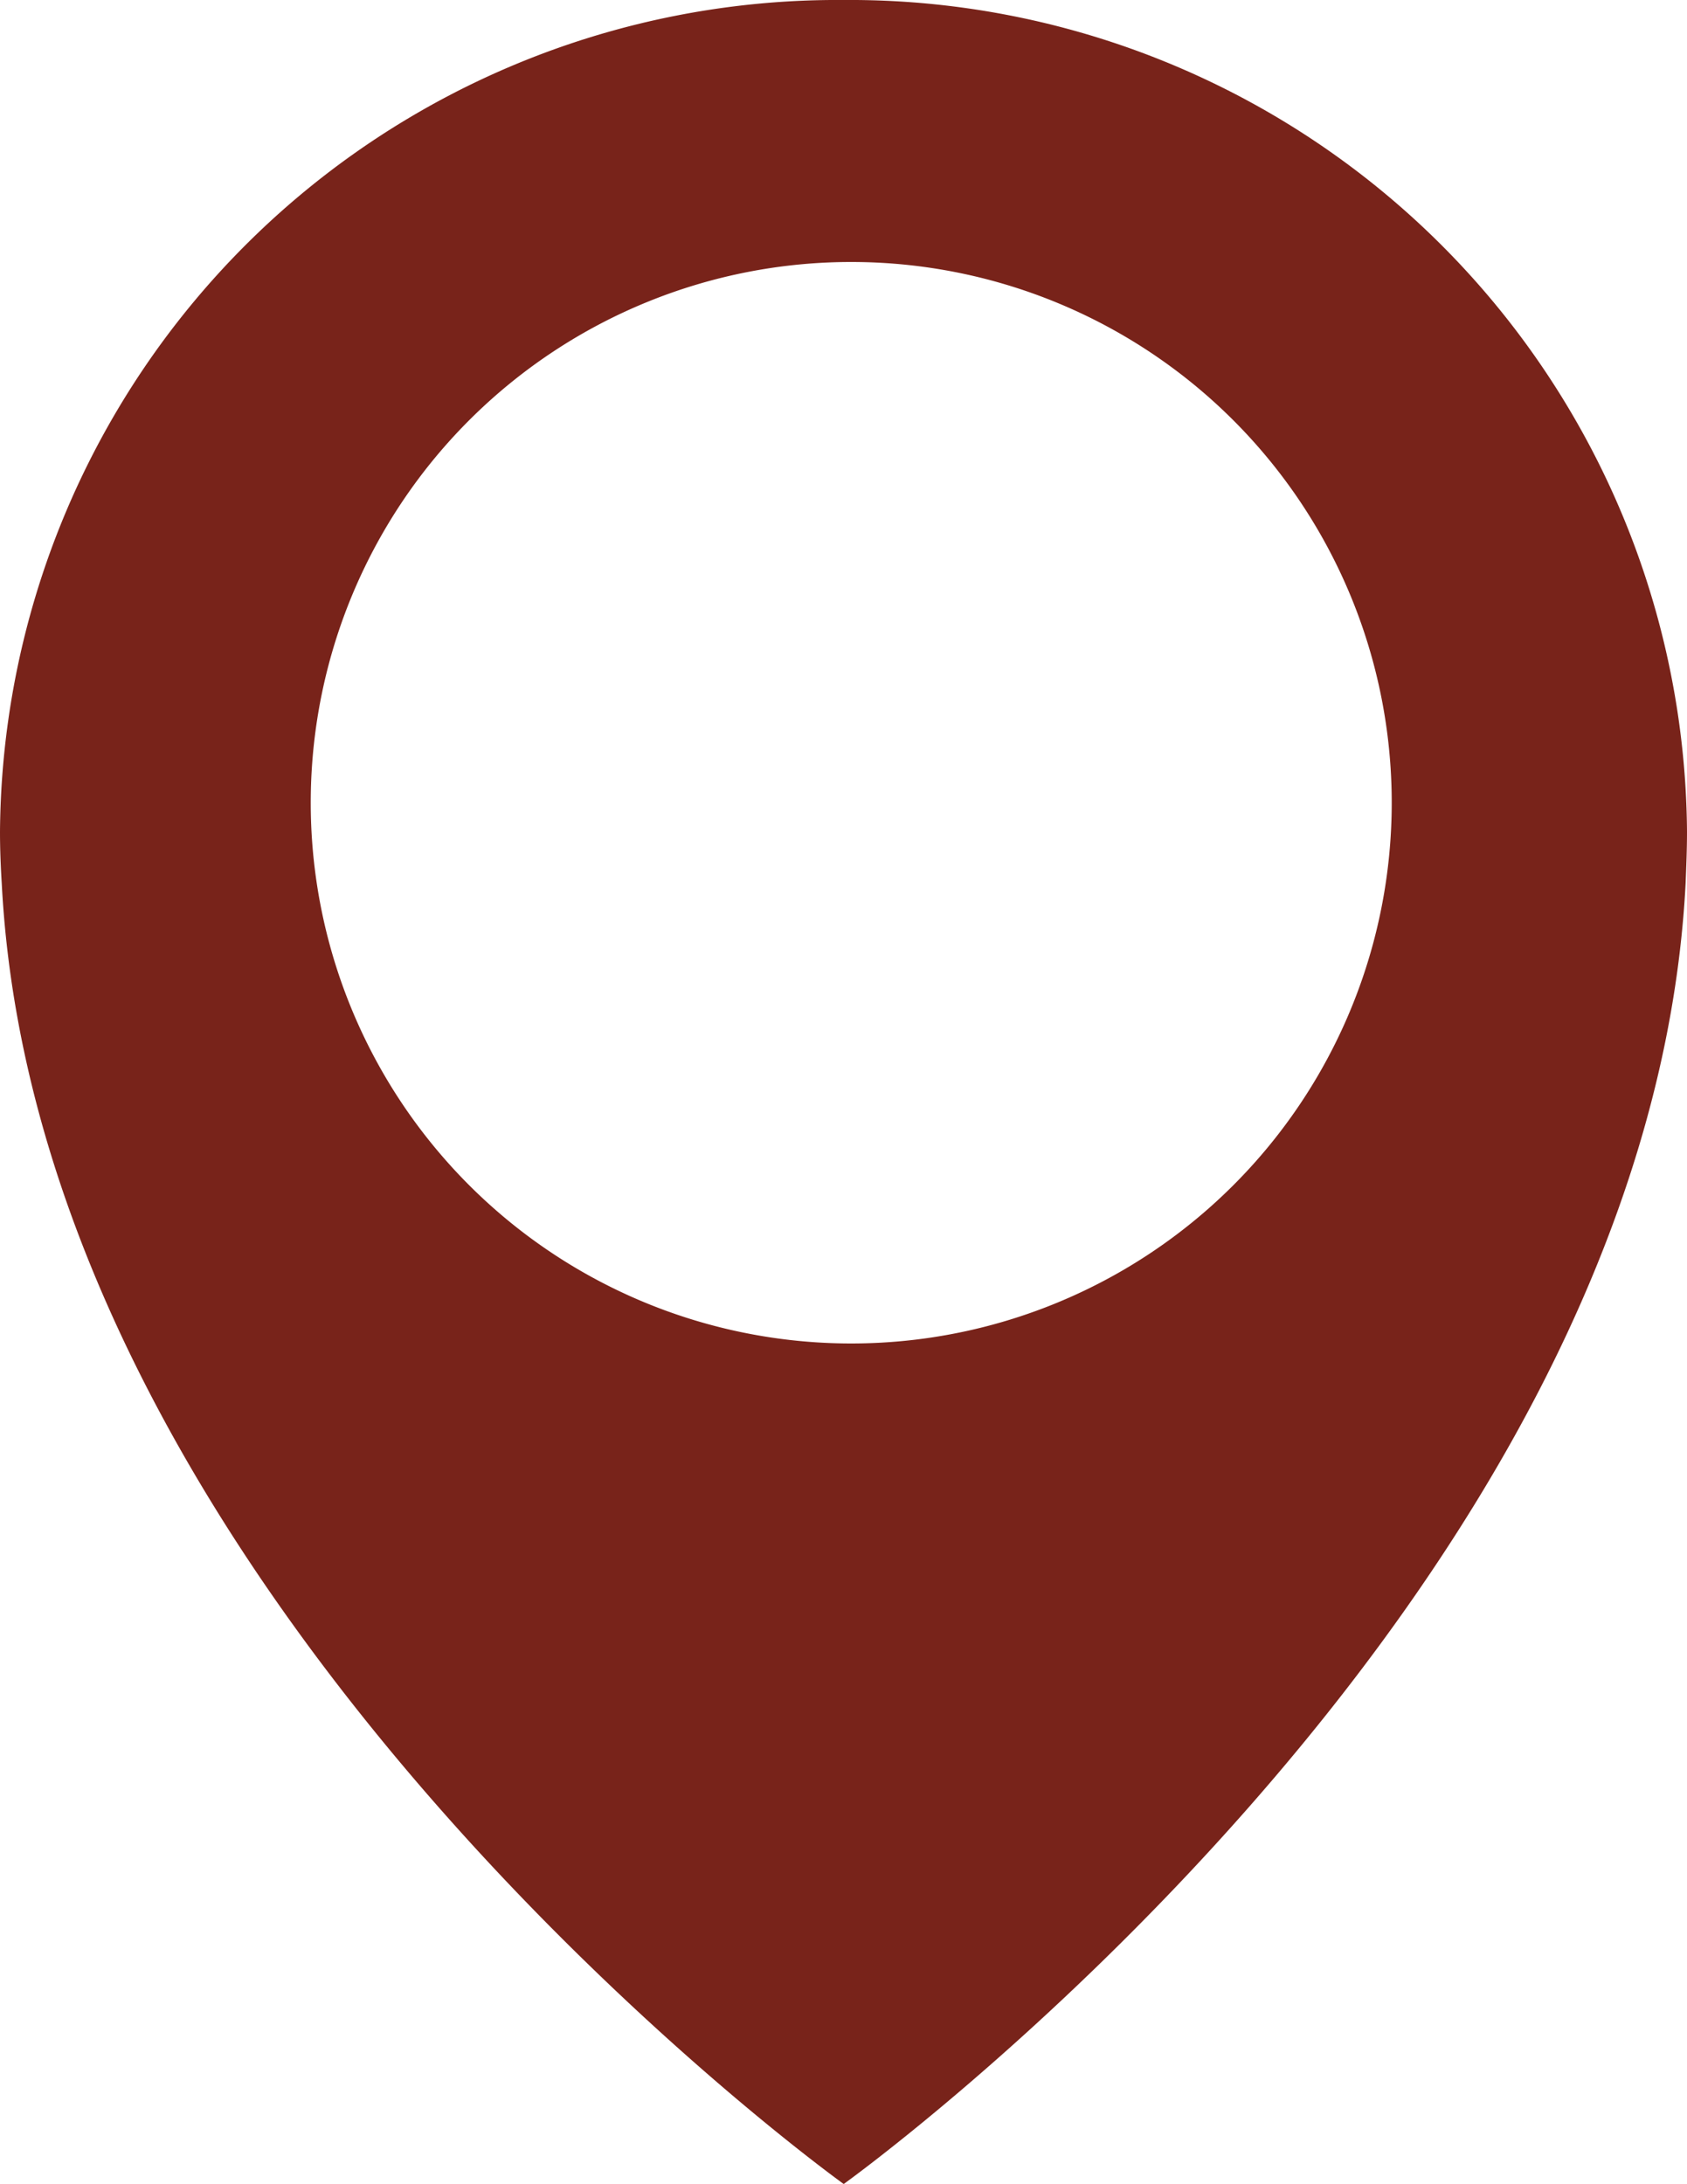
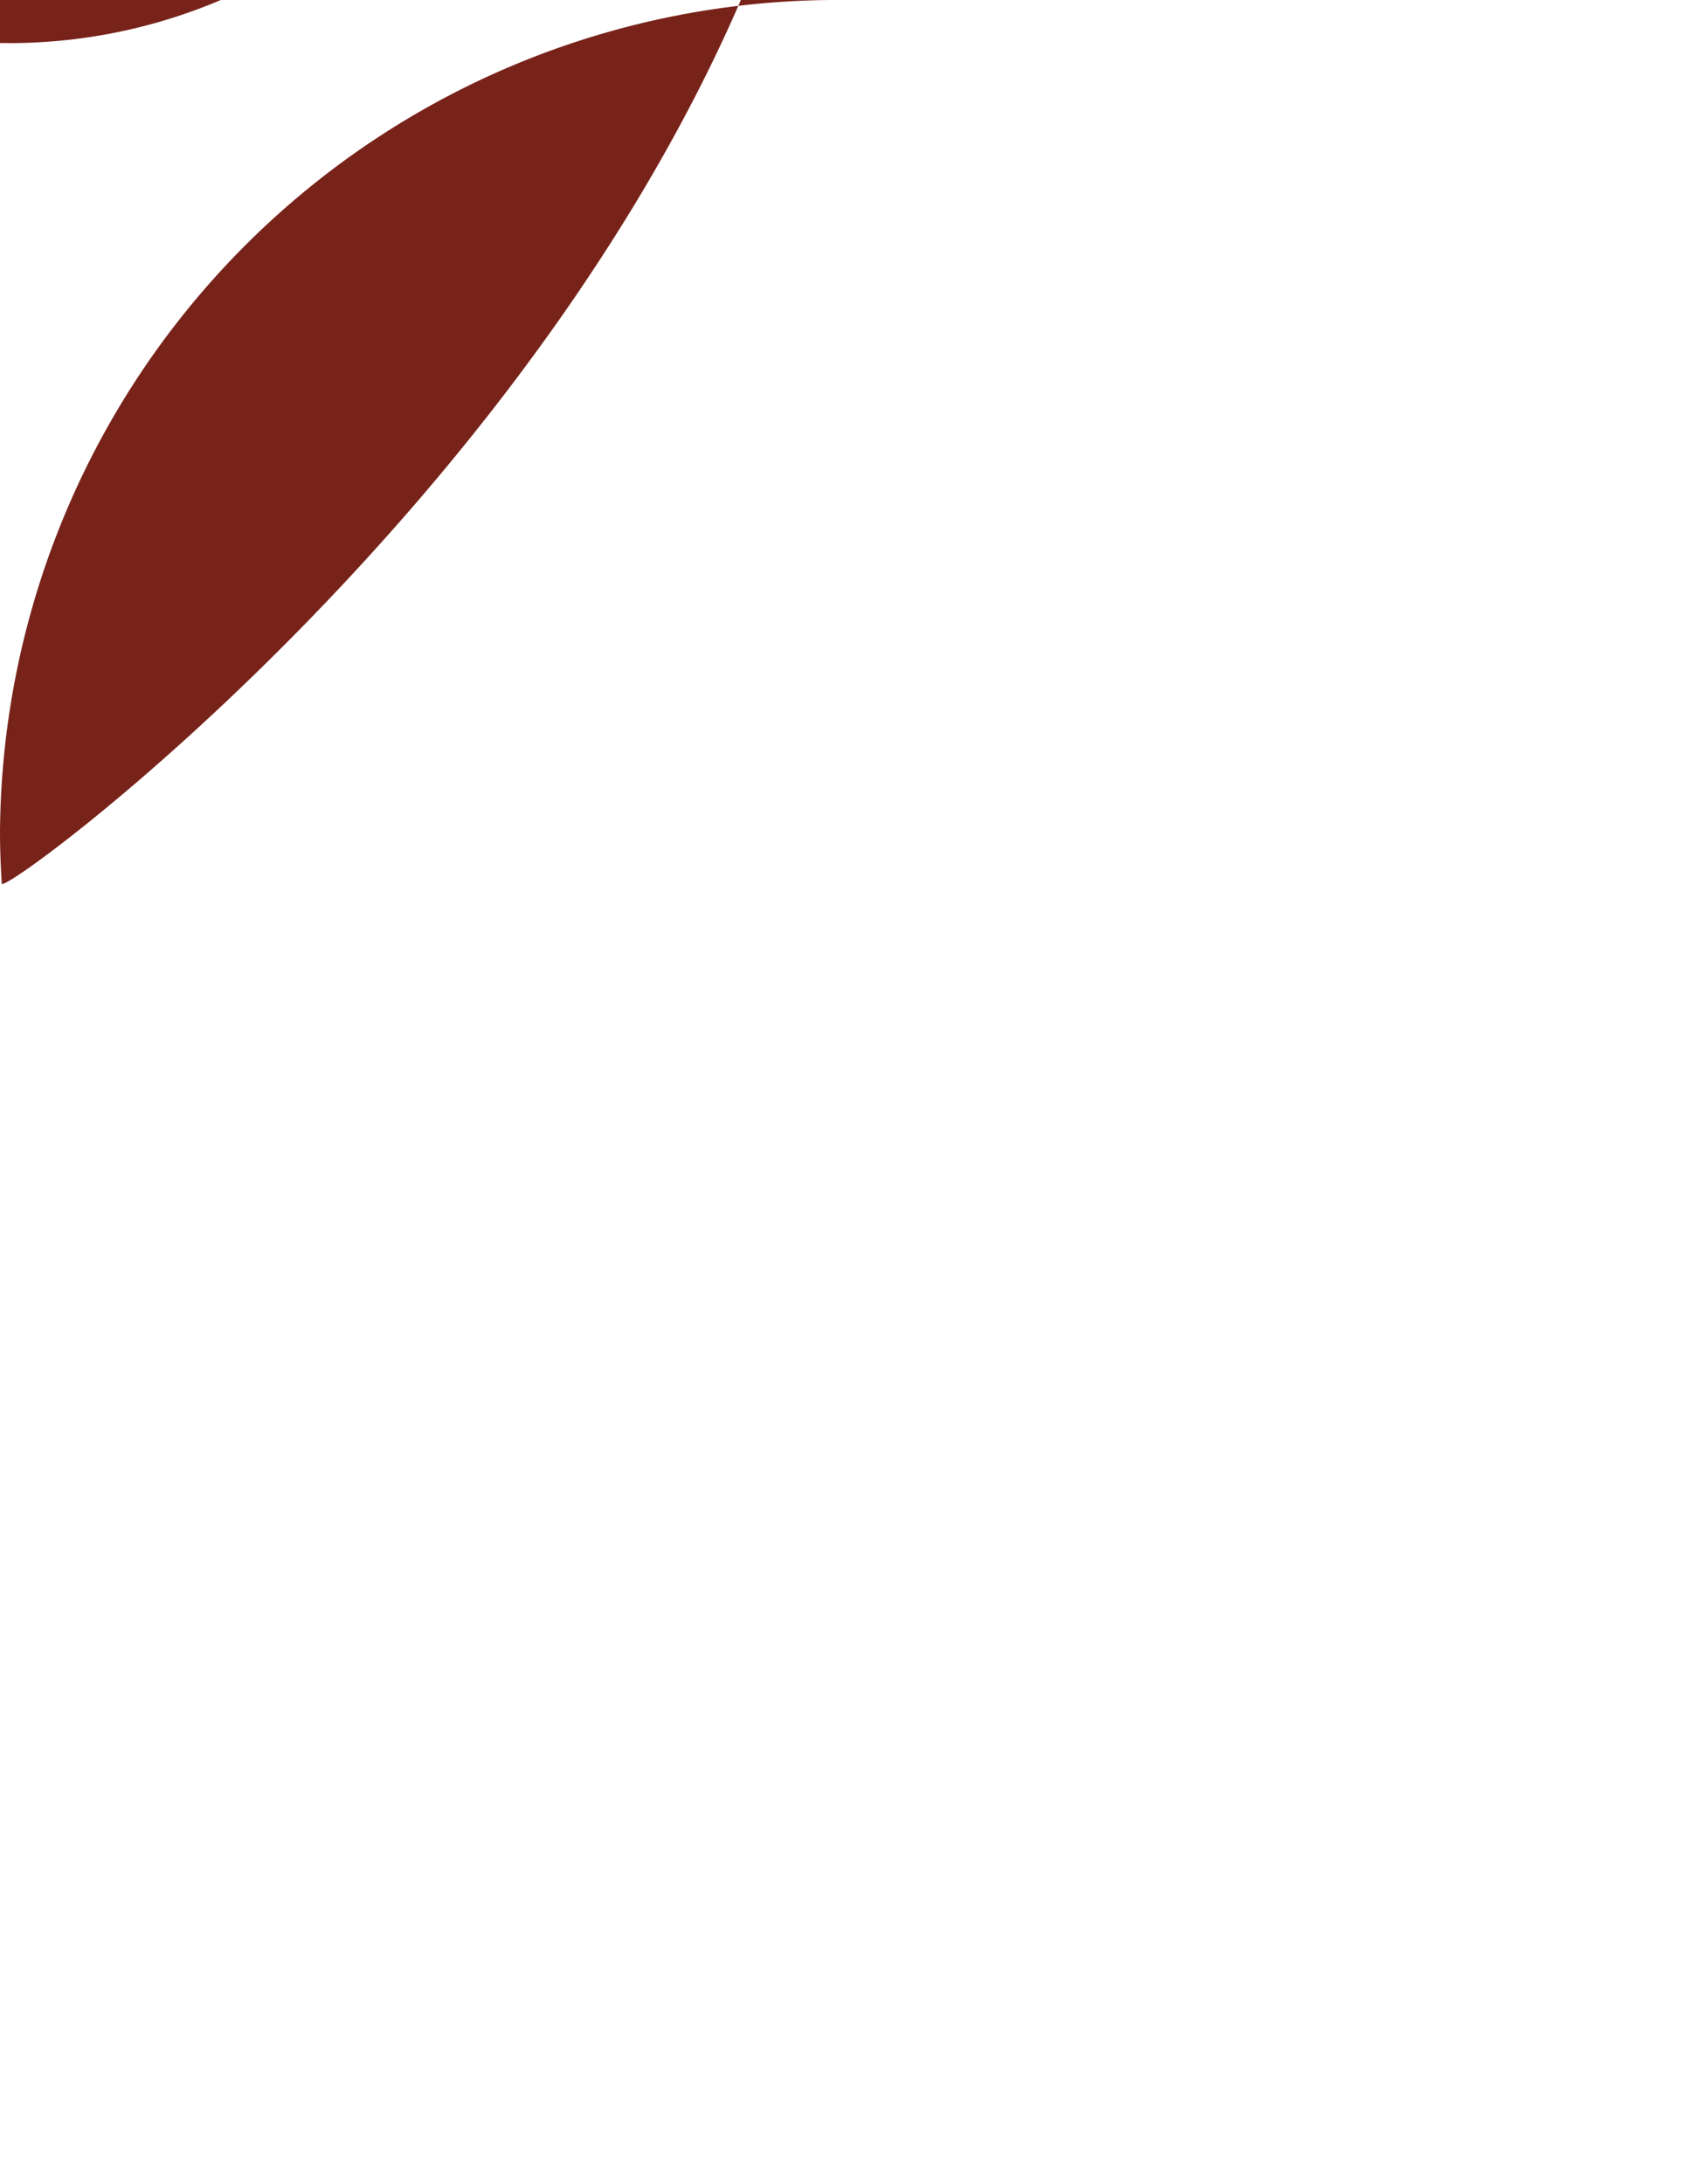
<svg xmlns="http://www.w3.org/2000/svg" width="23.996" height="31.051" viewBox="0 0 23.996 31.051">
-   <path id="icon-map" d="M12.373.376A11.911,11.911,0,0,0,.375,12.2c0,.254.01.5.025.739C.935,23.227,12.376,31.427,12.376,31.427s11.441-8.2,11.975-18.489c.01-.244.02-.491.02-.739a11.911,11.911,0,0,0-12-11.823m0,19.1a7.688,7.688,0,1,1,7.8-7.687,7.687,7.687,0,0,1-7.8,7.687" transform="translate(-0.375 -0.376)" fill="#78231a" />
+   <path id="icon-map" d="M12.373.376A11.911,11.911,0,0,0,.375,12.2c0,.254.01.5.025.739s11.441-8.2,11.975-18.489c.01-.244.02-.491.02-.739a11.911,11.911,0,0,0-12-11.823m0,19.1a7.688,7.688,0,1,1,7.8-7.687,7.687,7.687,0,0,1-7.8,7.687" transform="translate(-0.375 -0.376)" fill="#78231a" />
</svg>